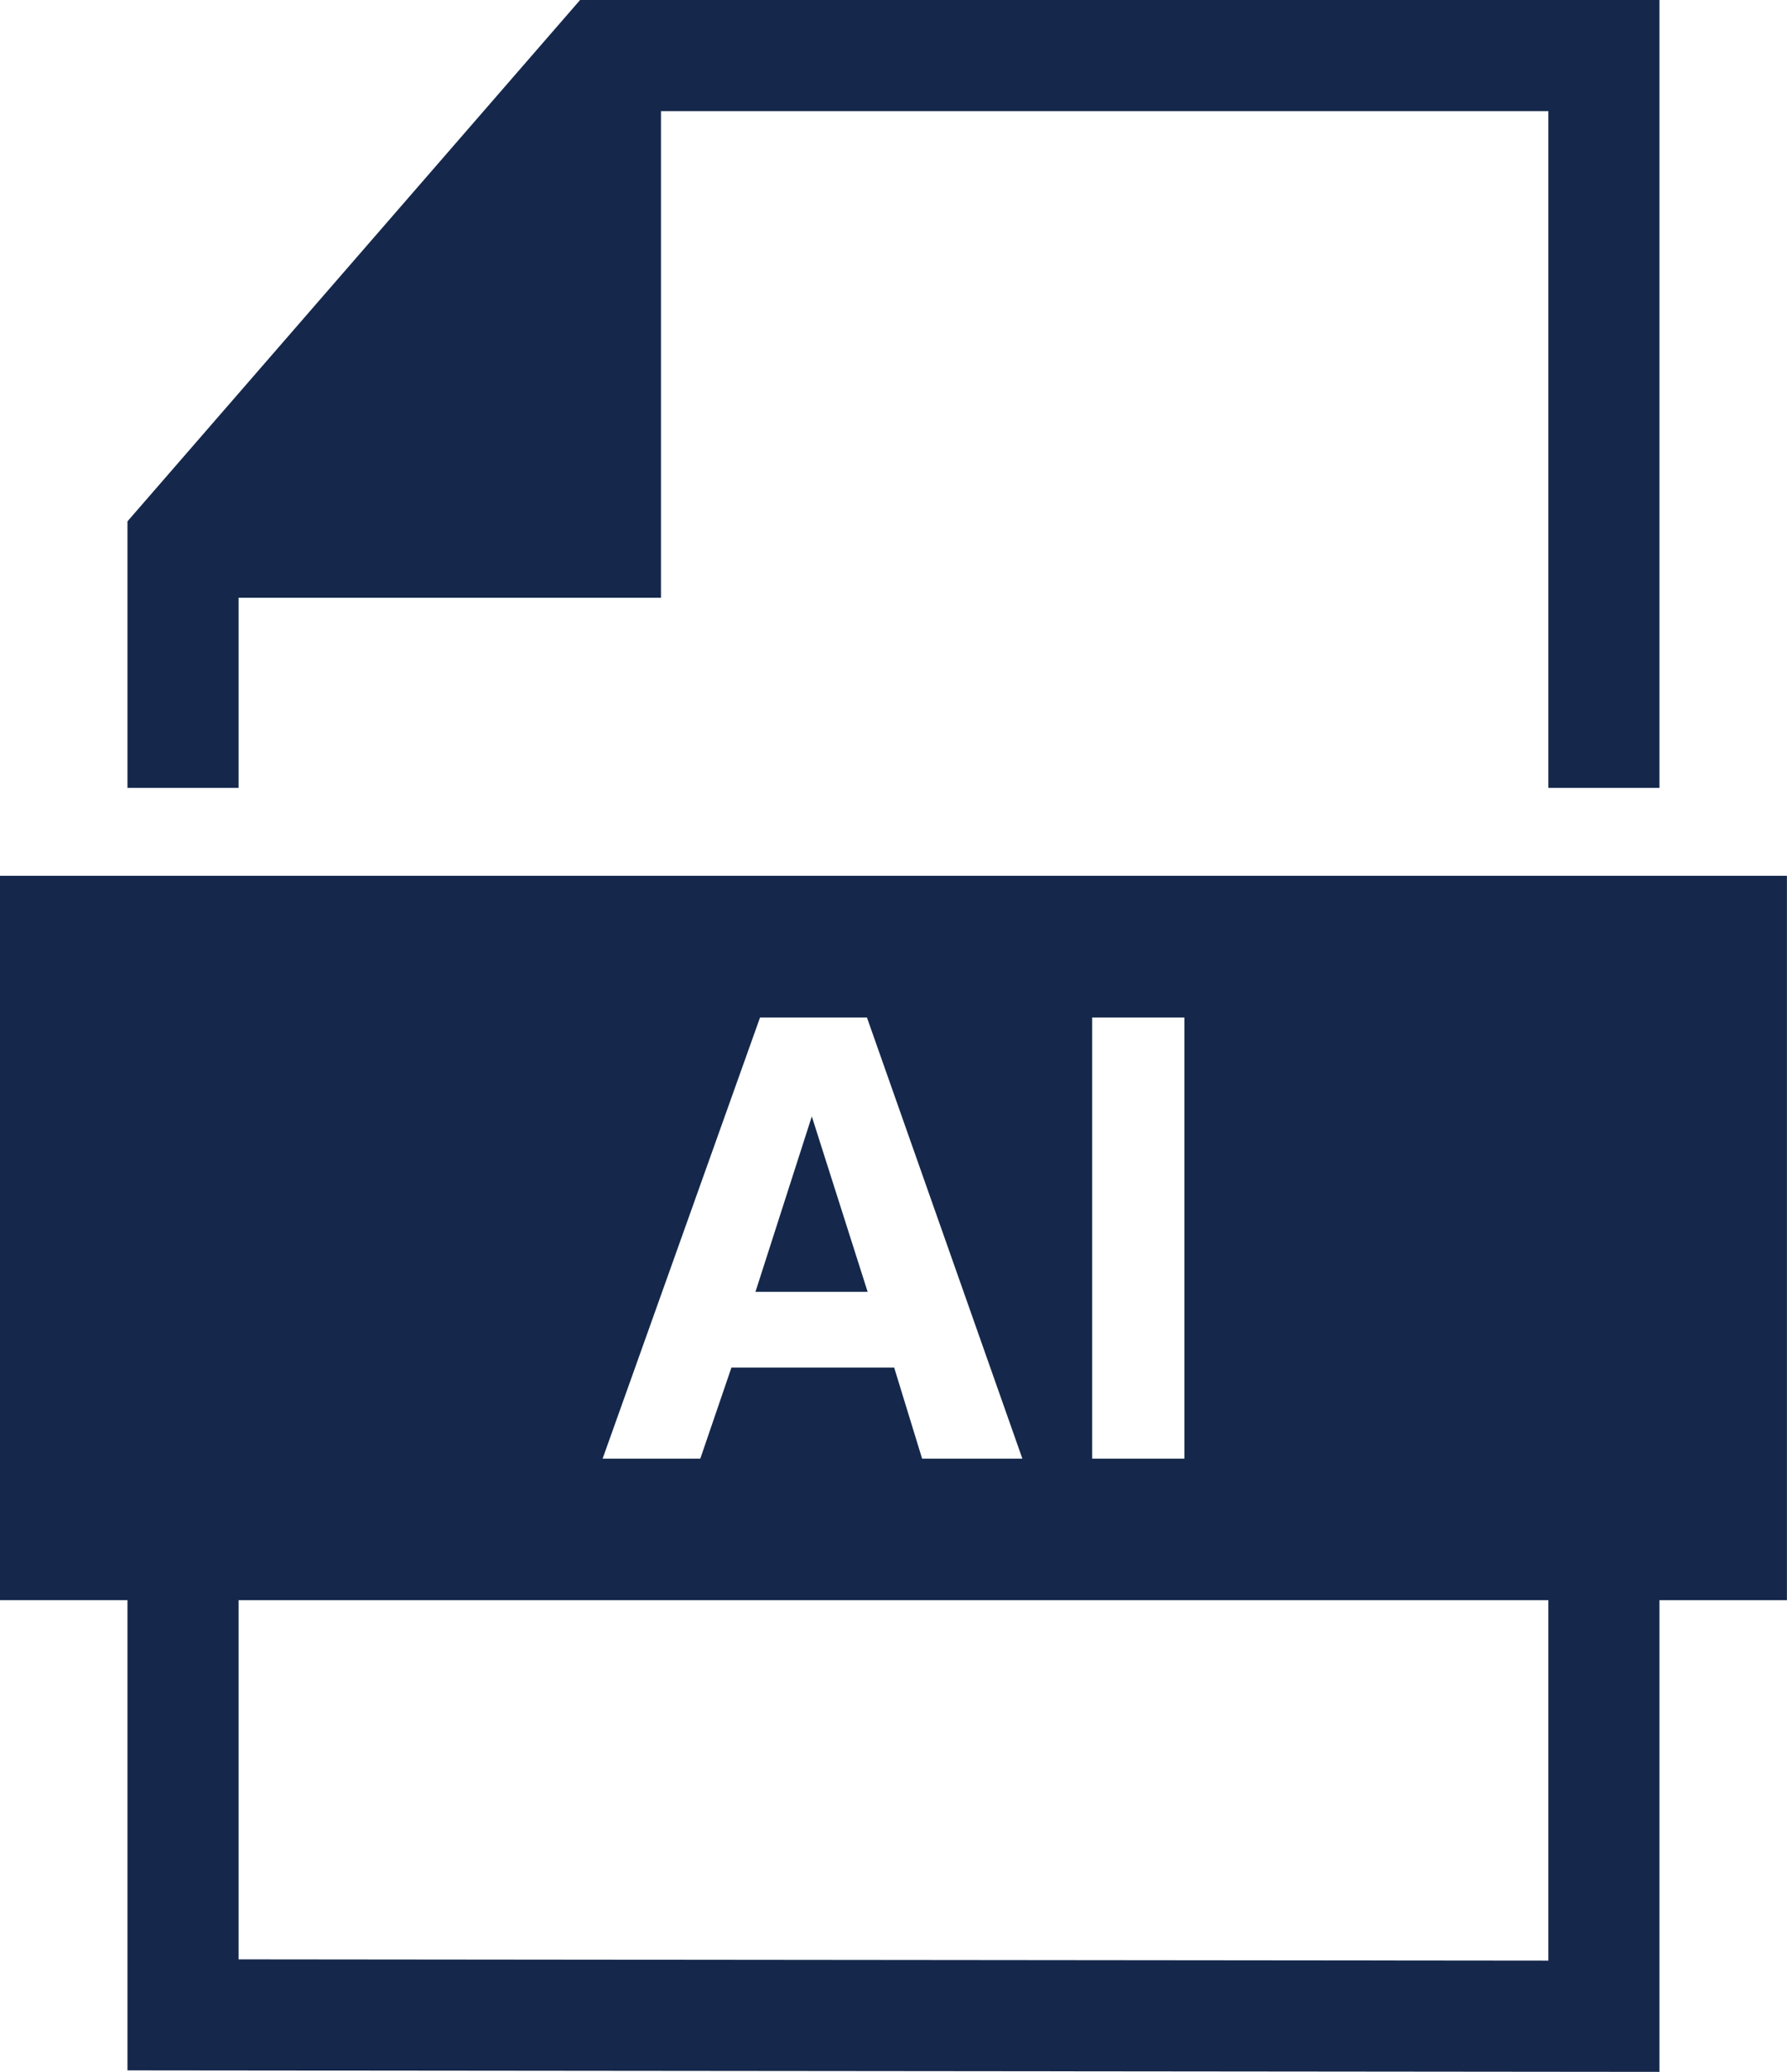
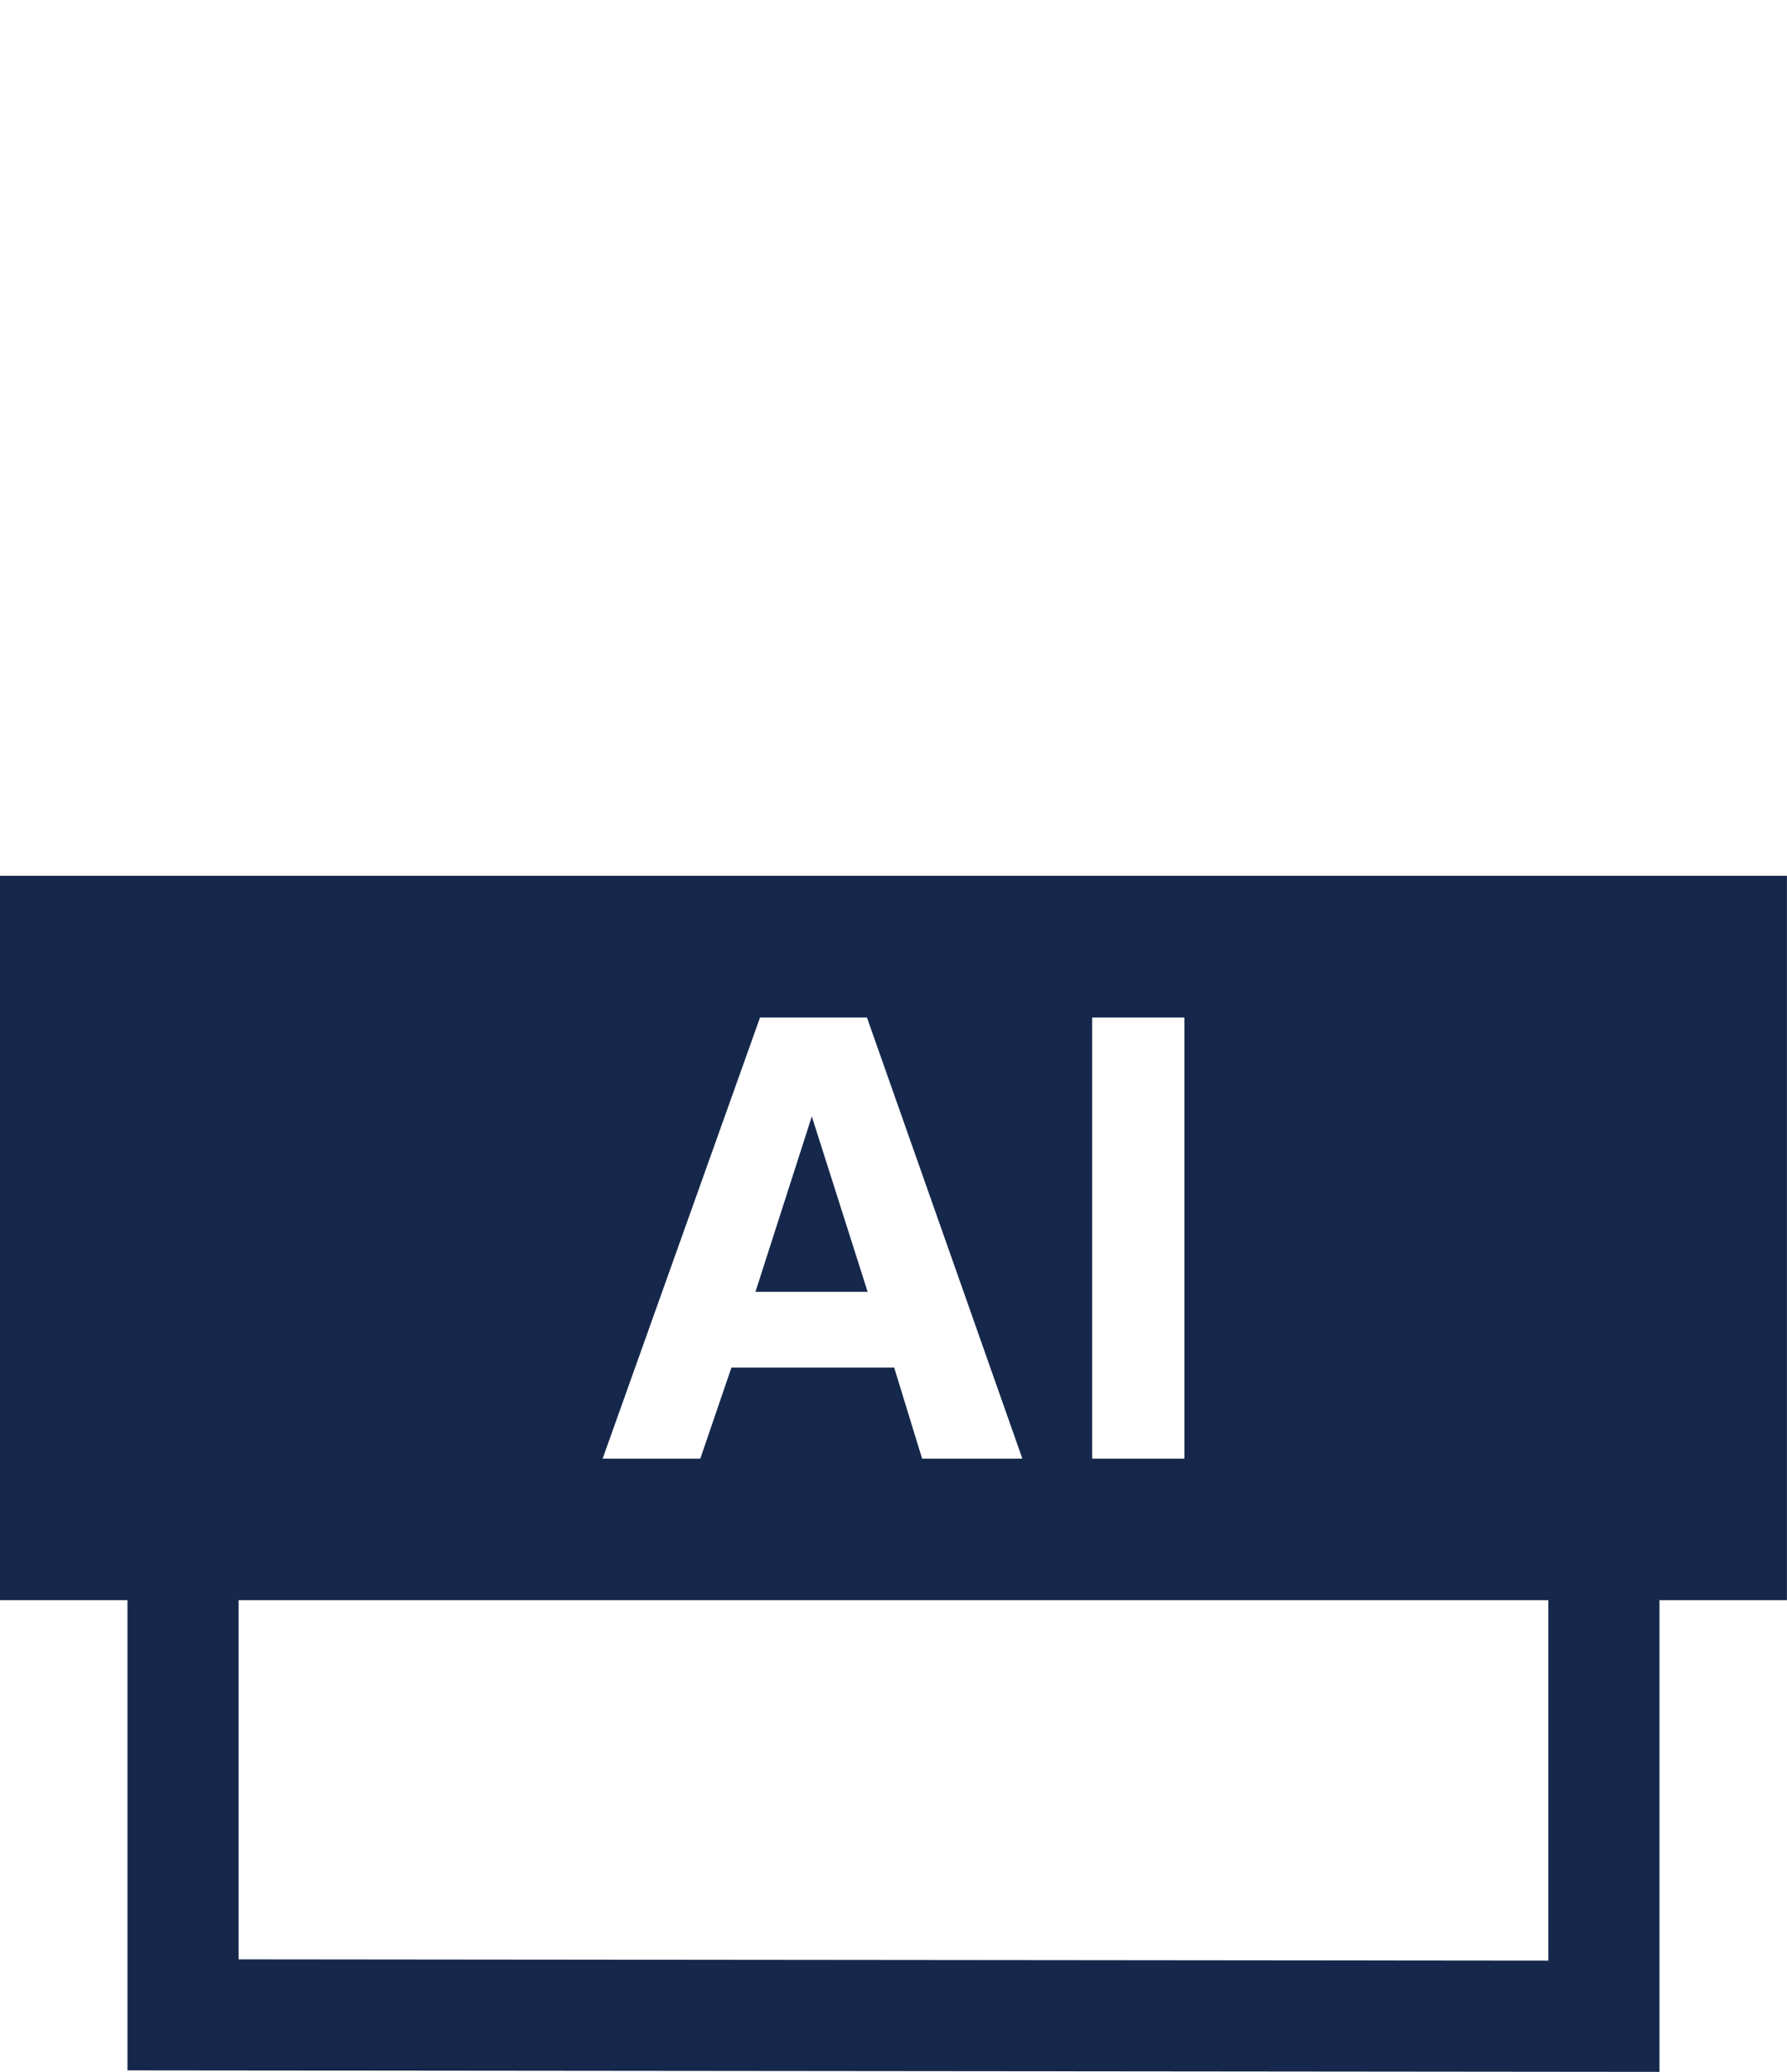
<svg xmlns="http://www.w3.org/2000/svg" id="Group_5743" data-name="Group 5743" width="54.677" height="63.378" viewBox="0 0 54.677 63.378">
-   <path id="Path_4632" data-name="Path 4632" d="M17.749,0,3.9,15.948V24.1H7.3V18.286H20.224V3.4H47.375V24.1h3.4V0Z" fill="#15284b" />
  <path id="Path_4633" data-name="Path 4633" d="M7.3,59.936V48.948H47.375V59.975ZM23.255,31.125h3.271L31.282,44.62H28.214l-.855-2.787H22.38l-.953,2.787H18.438Zm10.161,0H36.24V44.62H33.416ZM0,26.791V48.947H3.9V63.332l46.875.046V48.948h3.9V26.791Z" fill="#15284b" />
  <path id="Path_4634" data-name="Path 4634" d="M24.839,34.151l-1.724,5.365h3.432Z" fill="#15284b" fill-rule="evenodd" />
</svg>